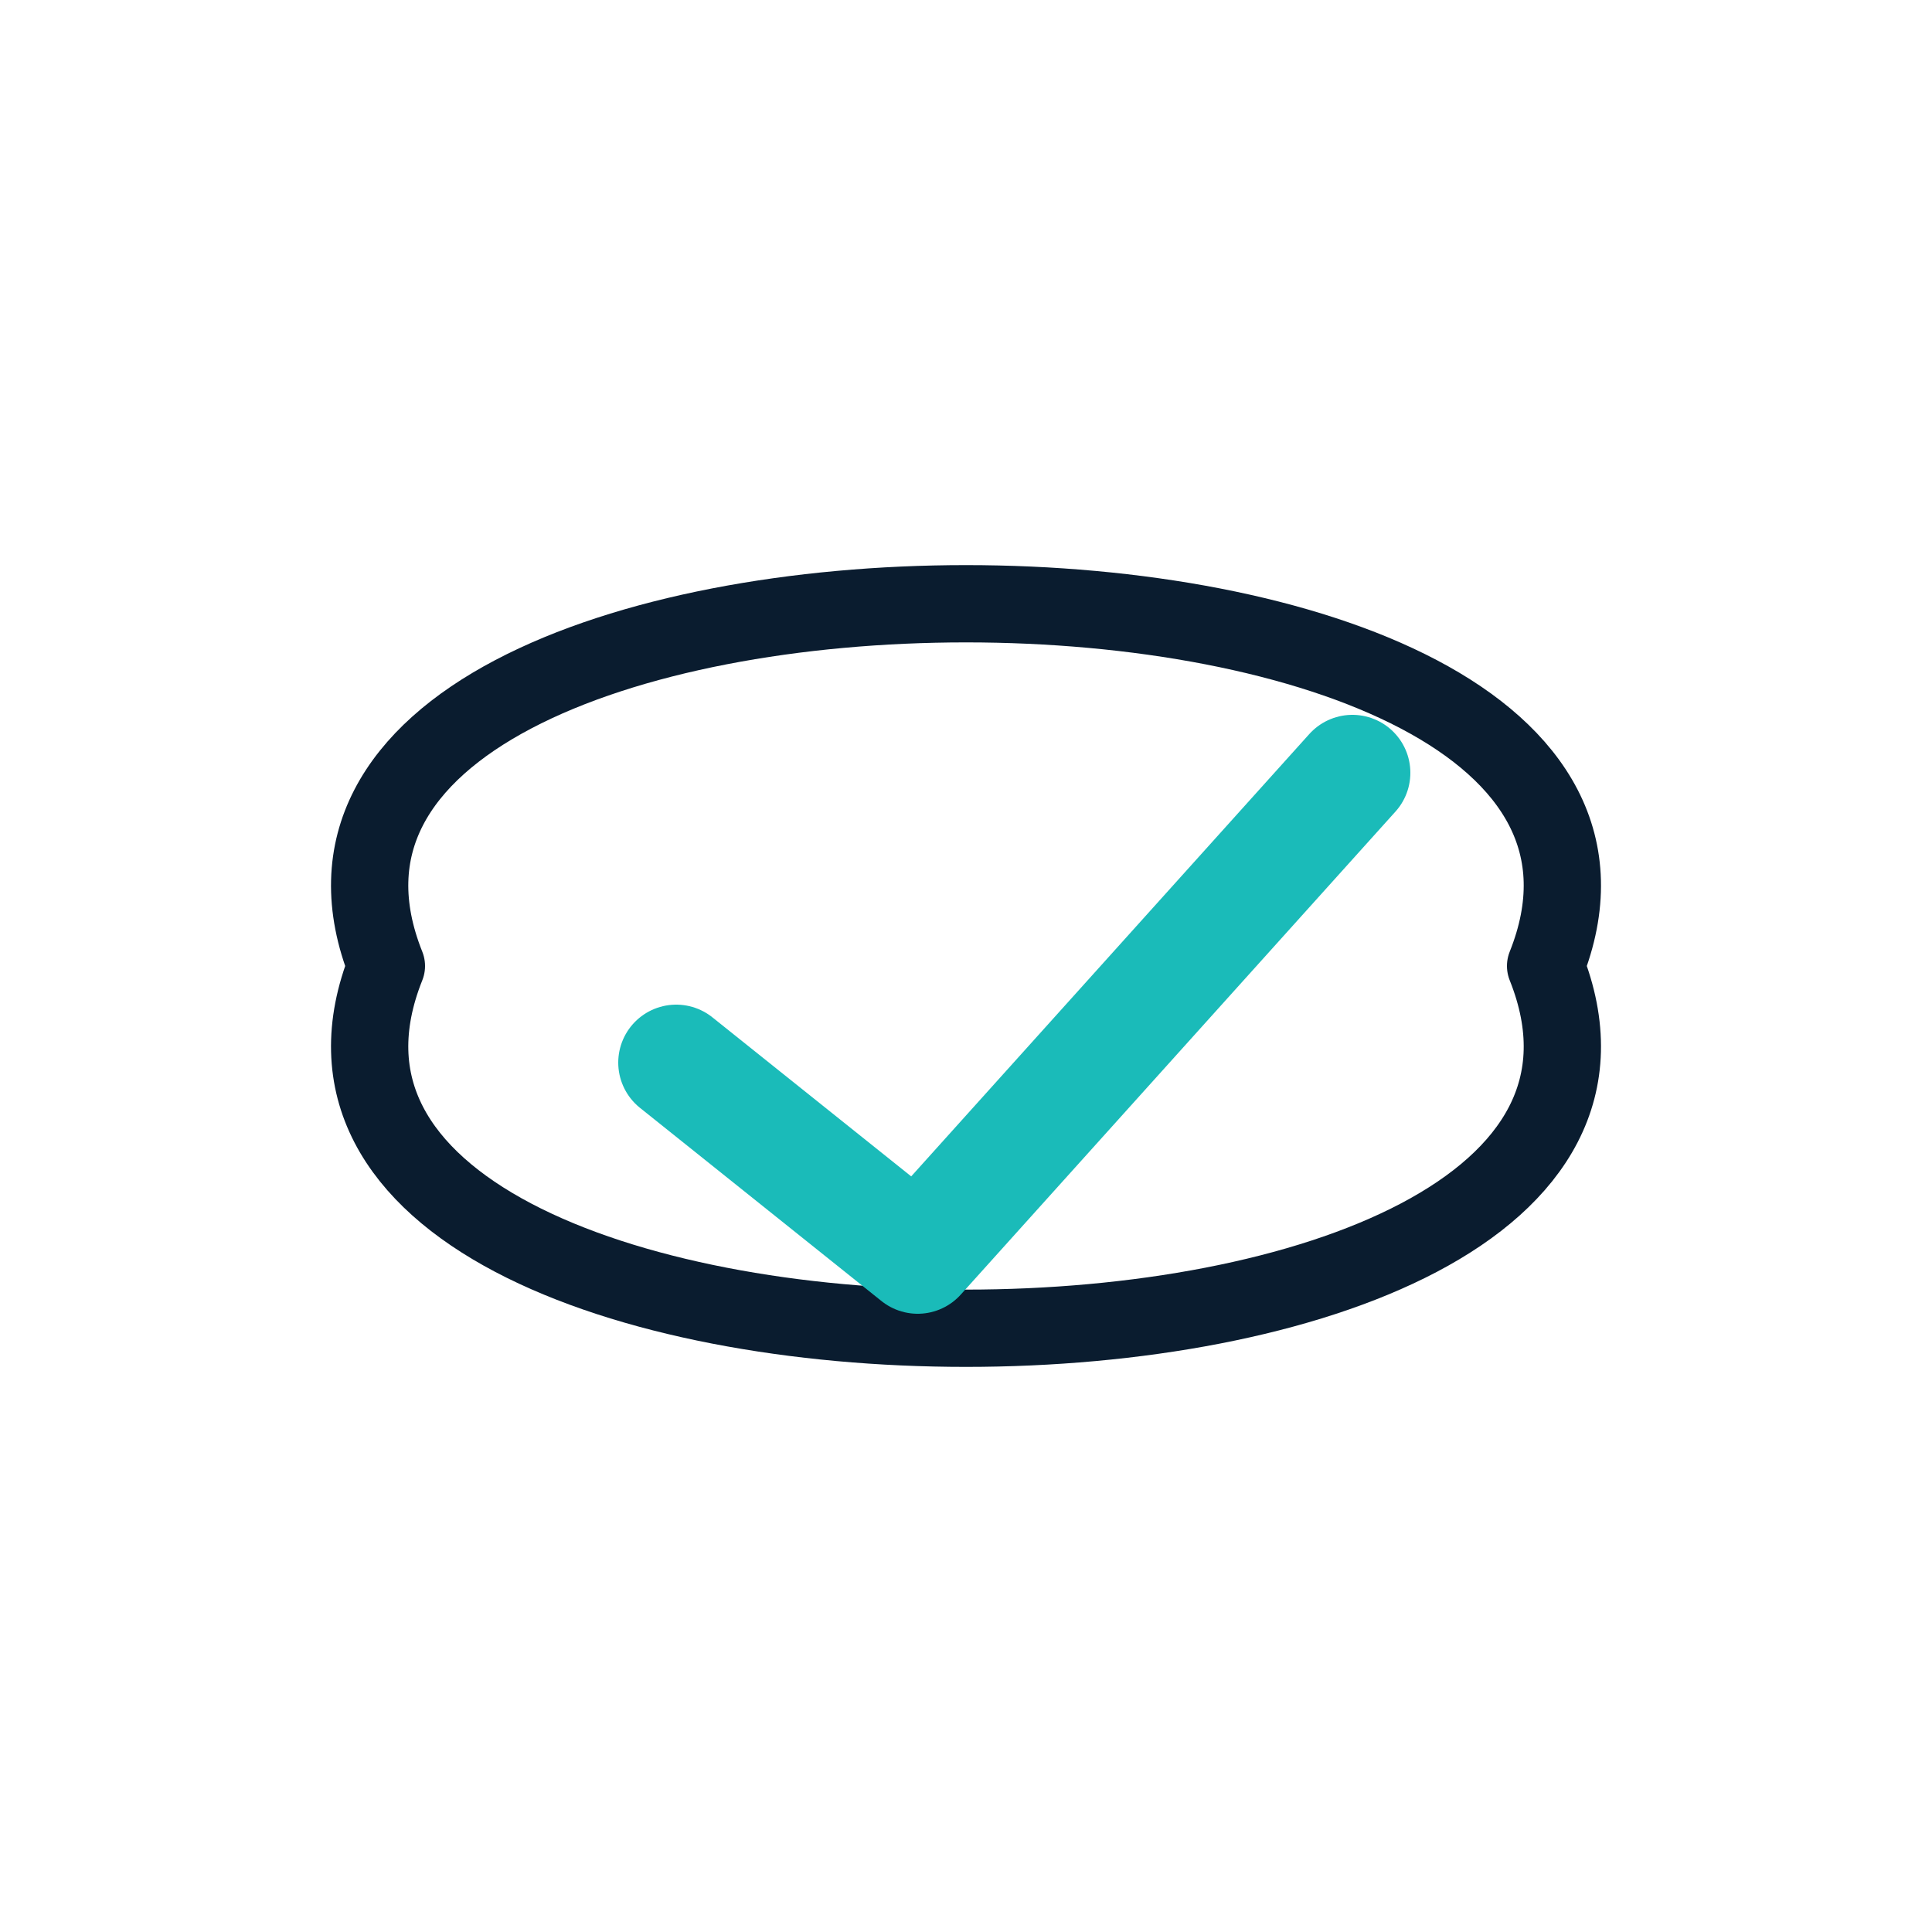
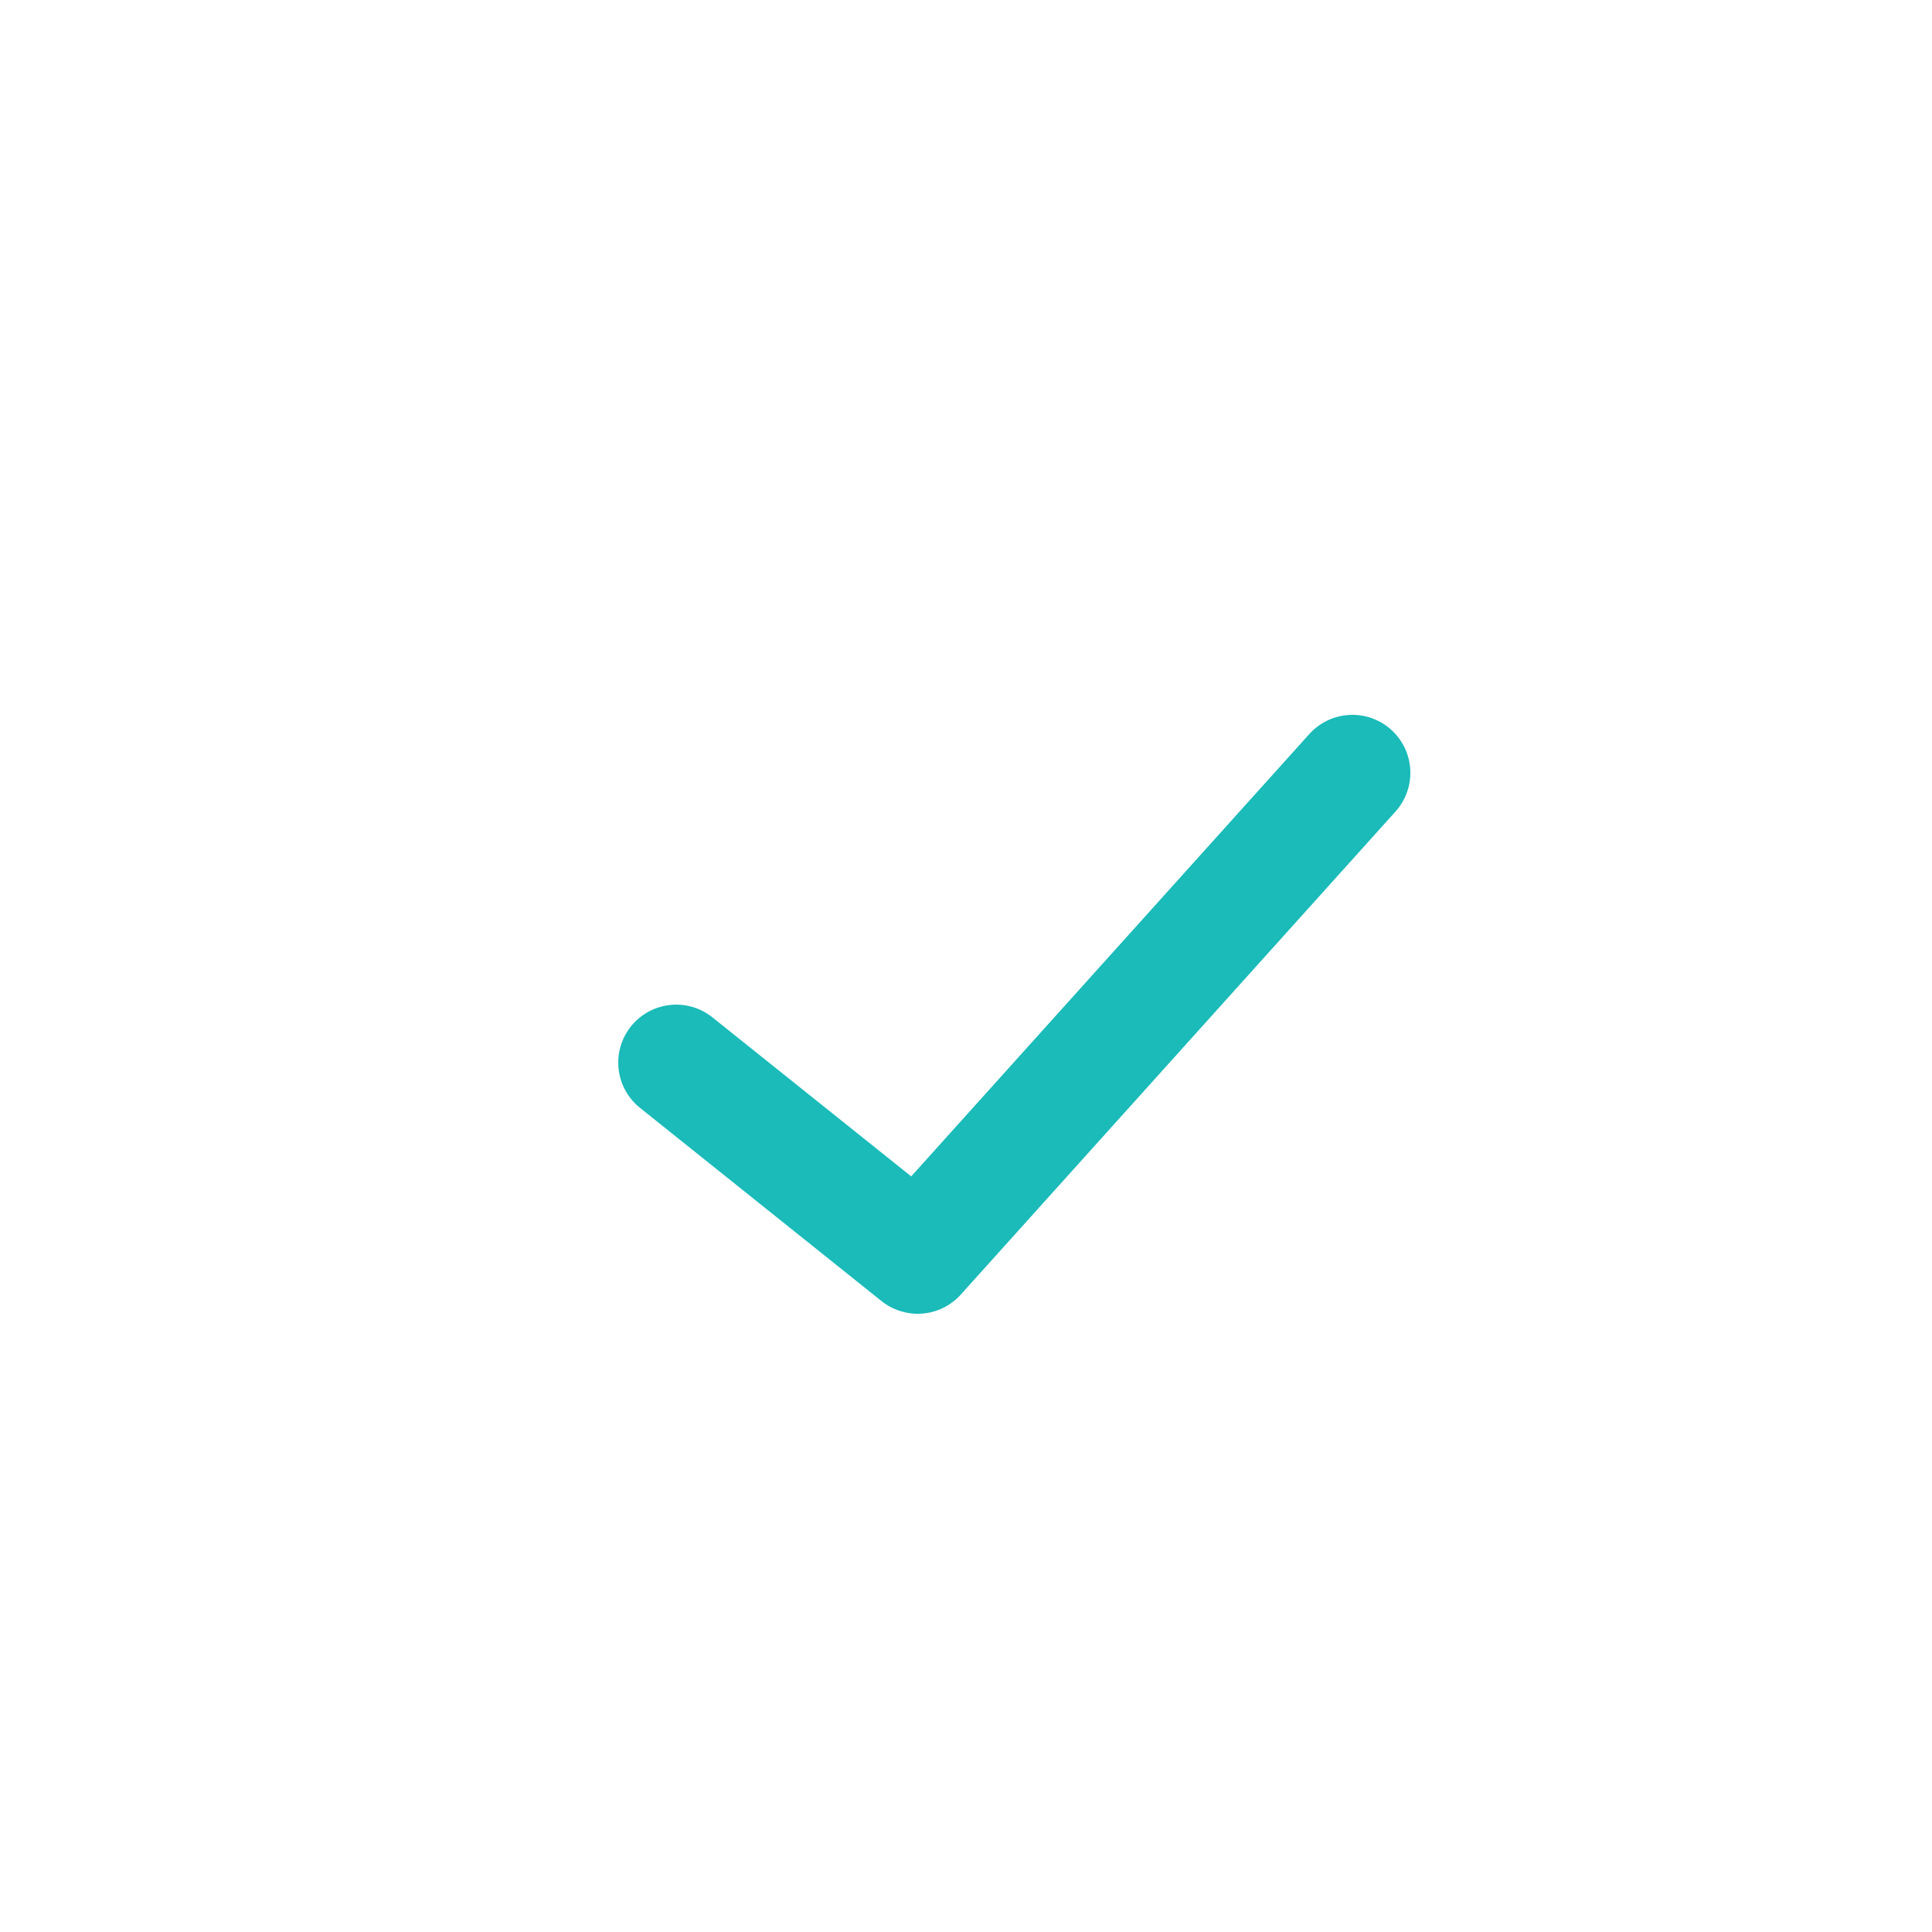
<svg xmlns="http://www.w3.org/2000/svg" width="200" height="200" viewBox="0 0 200 200" stroke-linecap="round" stroke-linejoin="round">
-   <path d="M40,100 C20,50 180,50 160,100 C180,150 20,150 40,100 Z" stroke="#0A1C2F" stroke-width="8" fill="none" />
  <polyline points="70,110 95,130 140,80" stroke="#1ABBB9" stroke-width="12" fill="none" />
</svg>